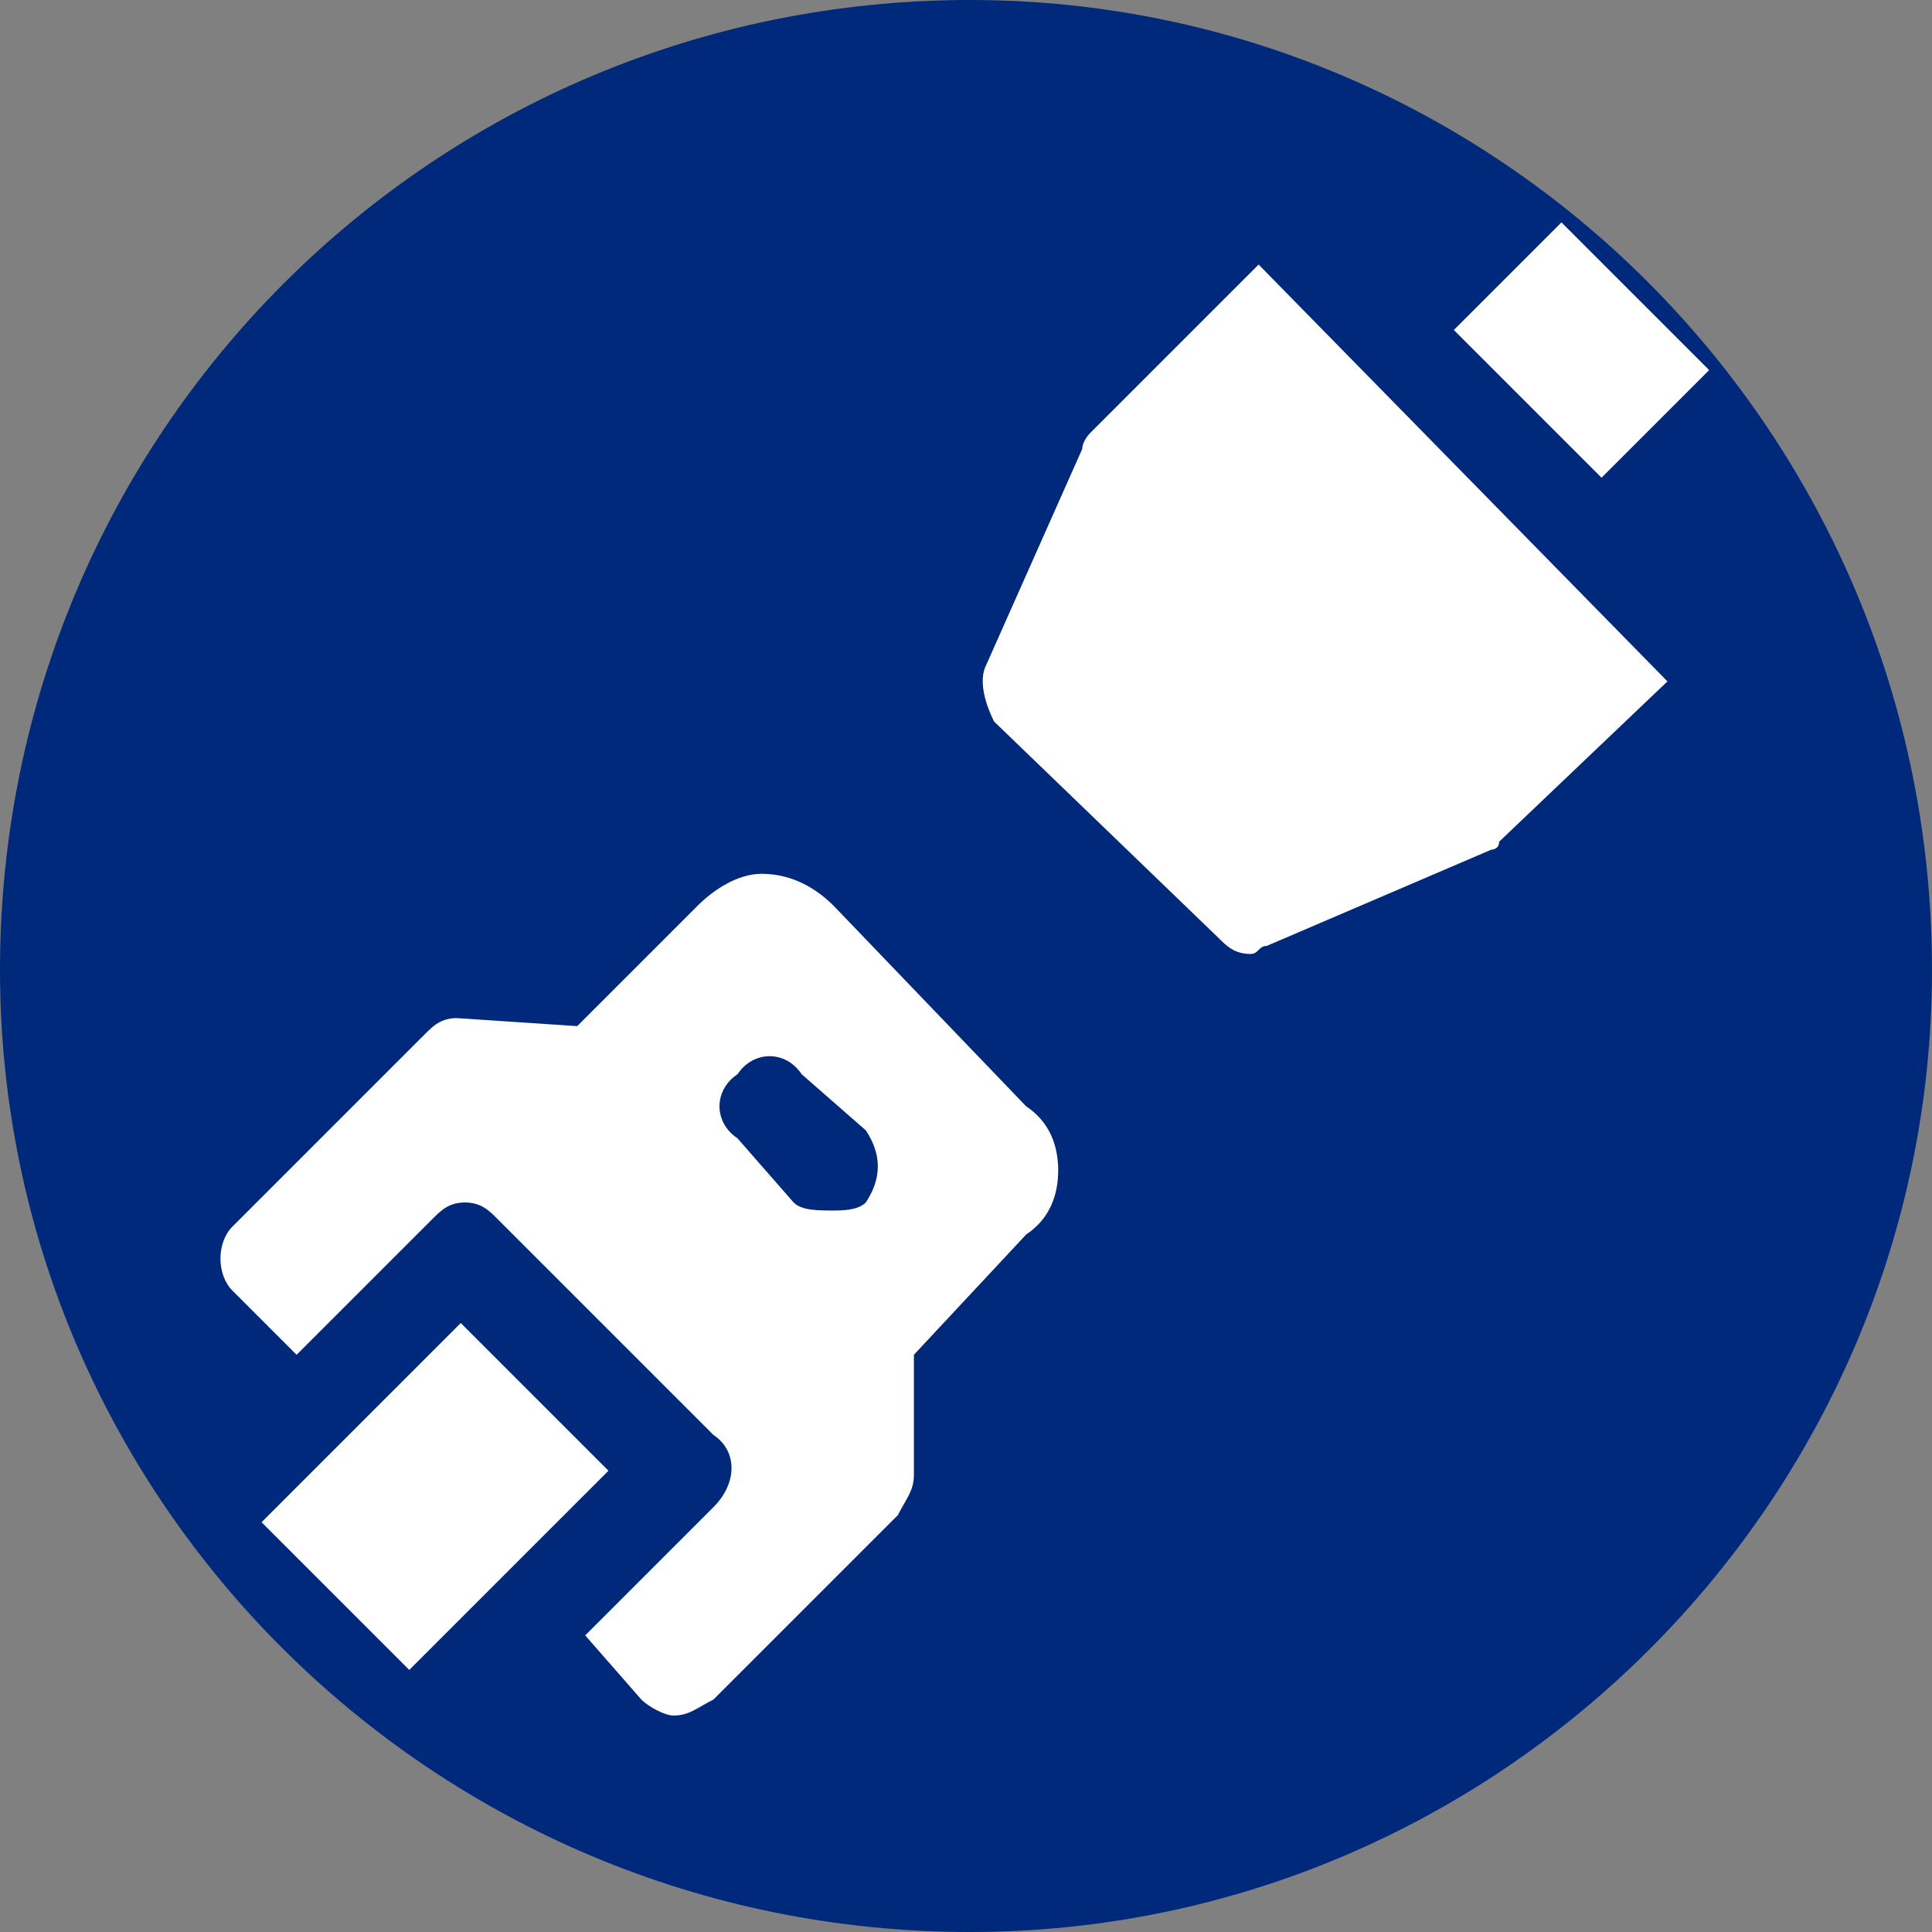
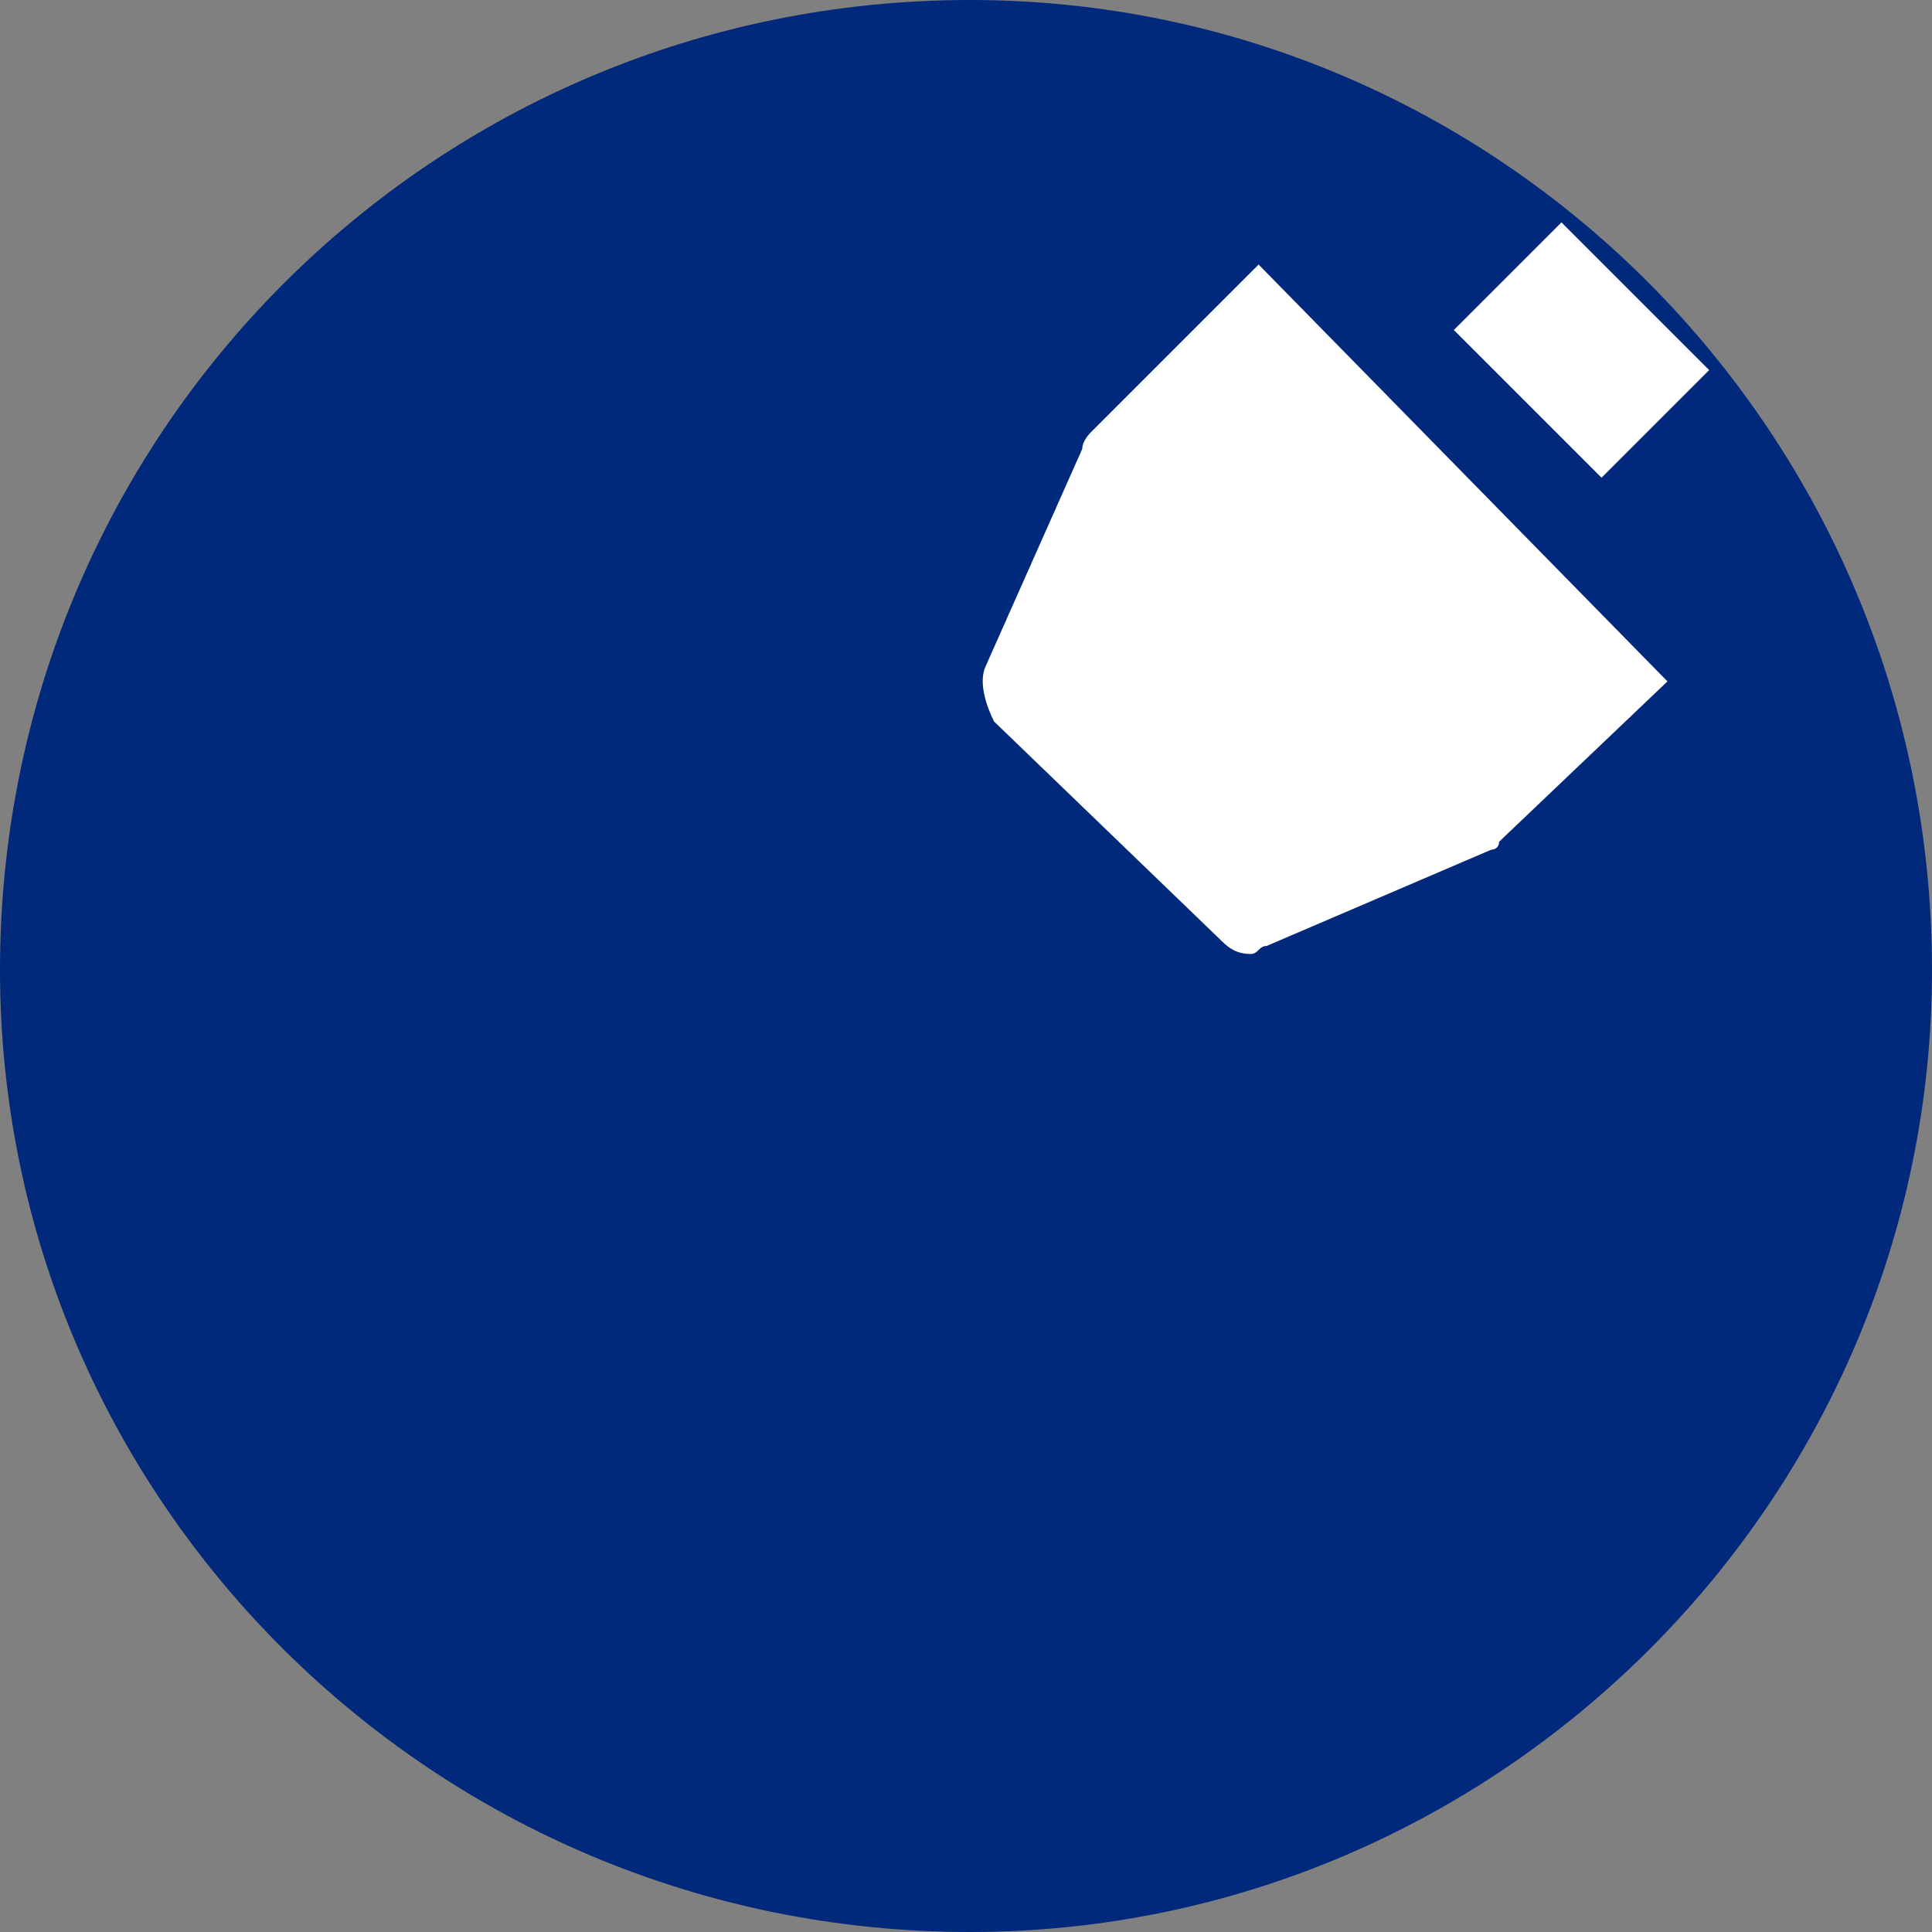
<svg xmlns="http://www.w3.org/2000/svg" xml:space="preserve" width="31.607mm" height="31.607mm" version="1.1" style="shape-rendering:geometricPrecision; text-rendering:geometricPrecision; image-rendering:optimizeQuality; fill-rule:evenodd; clip-rule:evenodd" viewBox="0 0 241 241">
  <rect x="0" y="0" width="241" height="241" fill="#808080" stroke="none" />
  <defs>
    <style type="text/css">

   

    .fil2 {fill:none}

    .fil0 {fill:#00297B}

    .fil1 {fill:white}

   

  </style>
    <clipPath id="id0">
      <path d="M121 0c66,0 120,54 120,121 0,66 -54,120 -120,120 -67,0 -121,-54 -121,-120 0,-67 54,-121 121,-121z" />
    </clipPath>
  </defs>
  <g id="Capa_x0020_1">
    <path class="fil0" d="M121 0c66,0 120,54 120,121 0,66 -54,120 -120,120 -67,0 -121,-54 -121,-120 0,-67 54,-121 121,-121z" />
    <g style="clip-path:url(#id0)">
      <g id="_2697791492160">
        <g>
          <g>
            <g>
              <rect class="fil1" transform="matrix(0.025 -0.025 0.025 0.025 181.352 41.166)" width="537" height="737" />
            </g>
          </g>
          <g>
            <g>
              <path class="fil1" d="M157 33l-21 21c0,0 -1,1 -1,2l-12 27c-1,2 0,5 1,7l28 27c1,1 2,2 4,2 1,0 1,-1 2,-1l28 -12c0,0 1,0 1,-1l21 -20 -51 -52z" />
            </g>
          </g>
          <g>
            <g>
-               <rect class="fil1" transform="matrix(0.025 -0.025 0.025 0.025 32.626 189.885)" width="994" height="737" />
-             </g>
+               </g>
          </g>
          <g>
            <g>
-               <path class="fil1" d="M132 146c0,-3 -1,-6 -4,-8l-24 -25c-2,-2 -5,-4 -9,-4 -3,0 -6,2 -8,4l-15 15 -15 -1c-2,0 -3,1 -4,2l-24 24c-2,2 -2,6 0,8l8 8 17 -17c1,-1 2,-2 4,-2 2,0 3,1 4,2l27 27c3,2 3,6 0,9l-16 16 7 8c1,1 3,2 4,2 2,0 3,-1 5,-2l23 -23c1,-2 2,-3 2,-5l0 -15 14 -15c3,-2 4,-5 4,-8zm-24 4c-1,1 -3,1 -4,1 -2,0 -4,0 -5,-1l-7 -8c-3,-2 -3,-6 0,-8 2,-3 6,-3 8,0l8 7c2,3 2,6 0,9z" />
-             </g>
+               </g>
          </g>
          <g>

     </g>
          <g>

     </g>
          <g>

     </g>
          <g>

     </g>
          <g>

     </g>
          <g>

     </g>
          <g>

     </g>
          <g>

     </g>
          <g>

     </g>
          <g>

     </g>
          <g>

     </g>
          <g>

     </g>
          <g>

     </g>
          <g>

     </g>
          <g>

     </g>
        </g>
      </g>
    </g>
    <path class="fil2" d="M121 0c66,0 120,54 120,121 0,66 -54,120 -120,120 -67,0 -121,-54 -121,-120 0,-67 54,-121 121,-121z" />
  </g>
</svg>